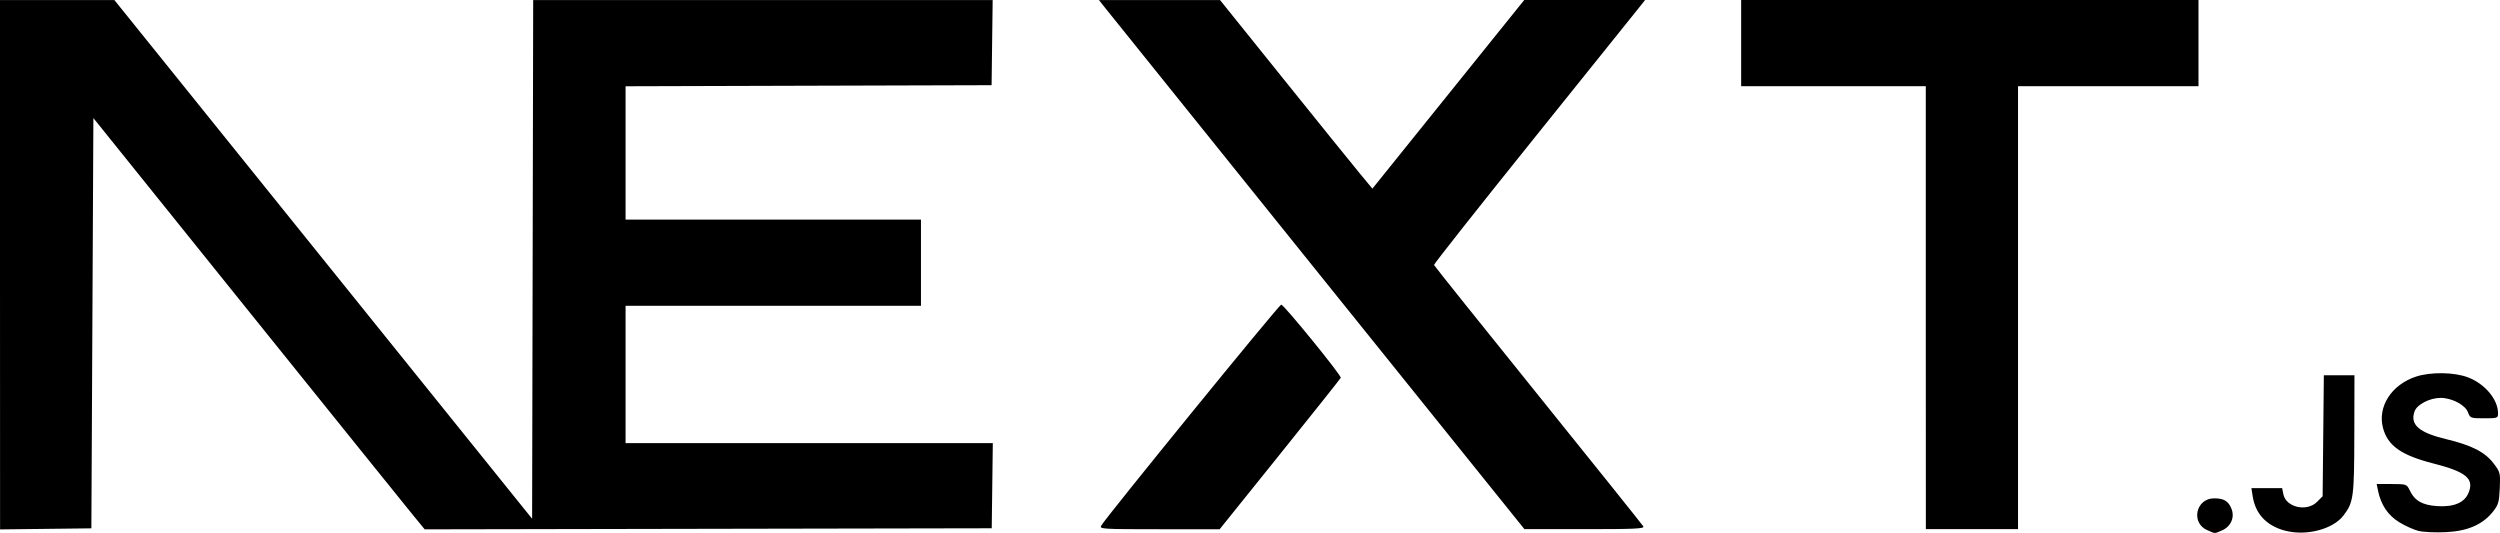
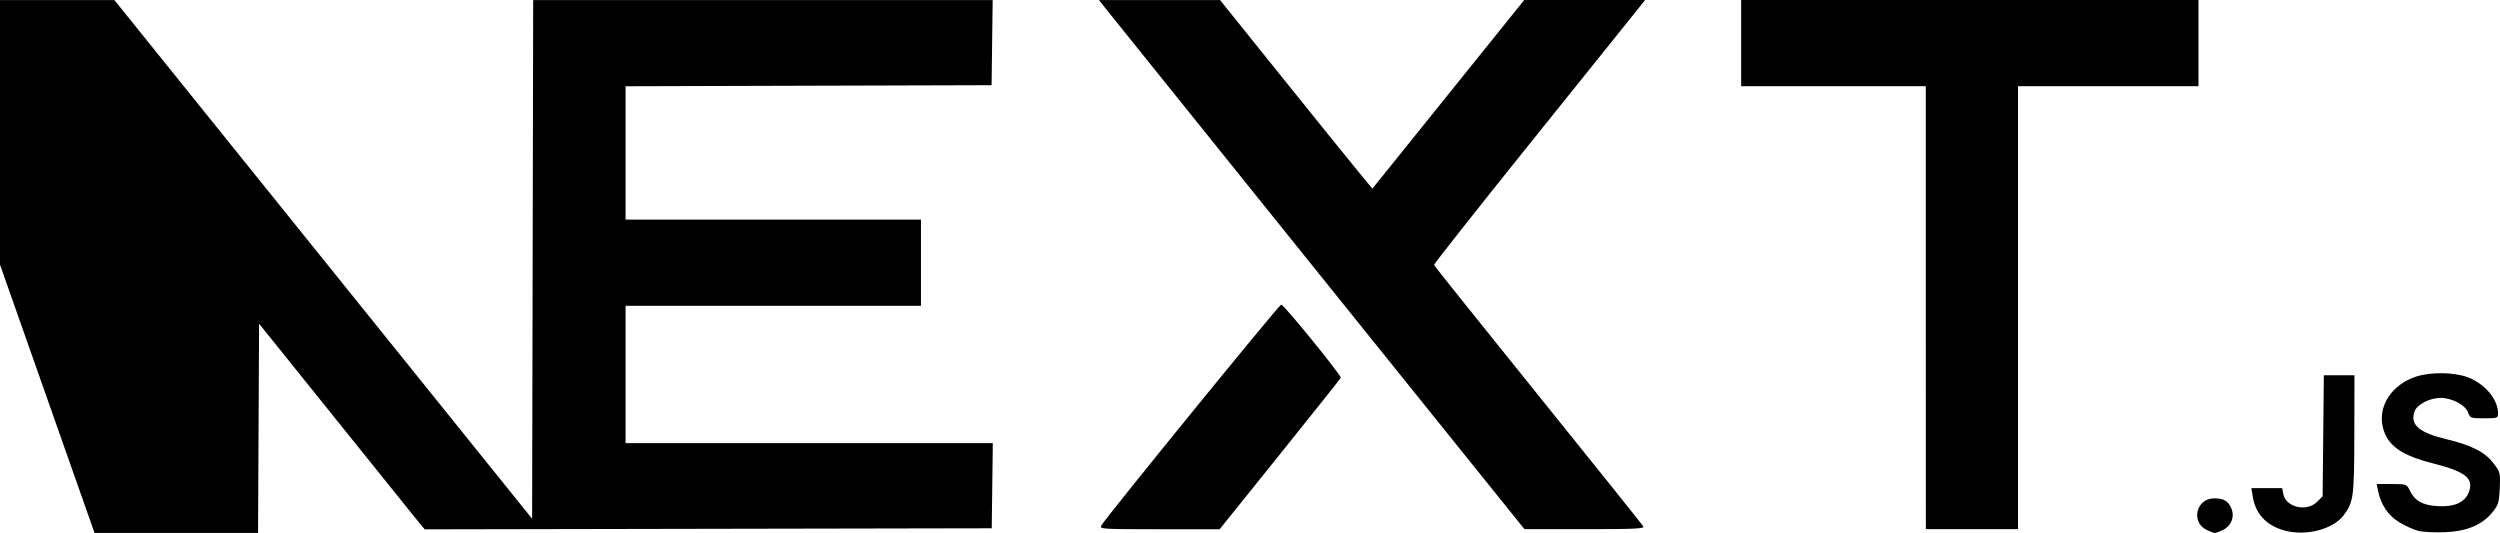
<svg xmlns="http://www.w3.org/2000/svg" xmlns:ns1="http://sodipodi.sourceforge.net/DTD/sodipodi-0.dtd" xmlns:ns2="http://www.inkscape.org/namespaces/inkscape" width="37.238mm" height="7.938mm" viewBox="0 0 37.238 7.938" version="1.1" id="svg1" xml:space="preserve">
  <ns1:namedview id="namedview1" pagecolor="#ffffff" bordercolor="#000000" borderopacity="0.25" ns2:showpageshadow="2" ns2:pageopacity="0.0" ns2:pagecheckerboard="0" ns2:deskcolor="#d1d1d1" ns2:document-units="mm" />
  <defs id="defs1" />
  <g ns2:label="Capa 1" ns2:groupmode="layer" id="layer1" transform="translate(-27.867,-44.702)">
-     <path style="fill:#000000;stroke-width:1.285" d="m 60.745,52.599 c -0.249,-0.108 -0.171,-0.474 0.102,-0.474 0.144,0 0.211,0.039 0.257,0.152 0.054,0.13 -0.007,0.269 -0.141,0.326 -0.118,0.05 -0.094,0.05 -0.217,-0.004 z m 1.148,0.005 c -0.269,-0.076 -0.43,-0.248 -0.471,-0.506 l -0.02,-0.125 h 0.229 0.229 l 0.018,0.09 c 0.039,0.196 0.349,0.267 0.501,0.115 l 0.084,-0.084 0.009,-0.901 0.009,-0.901 h 0.228 0.228 l -0.002,0.878 c -0.002,0.942 -0.011,1.013 -0.162,1.211 -0.159,0.208 -0.566,0.311 -0.881,0.222 z m 2.004,0.008 c -0.069,-0.017 -0.199,-0.074 -0.289,-0.129 -0.17,-0.102 -0.277,-0.261 -0.32,-0.473 l -0.02,-0.099 0.224,6.6e-4 c 0.221,6.54e-4 0.224,0.002 0.27,0.097 0.072,0.152 0.188,0.218 0.409,0.232 0.246,0.016 0.405,-0.051 0.465,-0.197 0.088,-0.211 -0.033,-0.313 -0.523,-0.438 -0.478,-0.122 -0.679,-0.264 -0.75,-0.527 -0.086,-0.319 0.127,-0.649 0.494,-0.768 0.218,-0.07 0.564,-0.066 0.768,0.011 0.254,0.095 0.451,0.33 0.451,0.537 0,0.071 -0.008,0.074 -0.207,0.074 -0.202,0 -0.208,-0.002 -0.242,-0.092 -0.041,-0.108 -0.24,-0.212 -0.406,-0.212 -0.163,0 -0.353,0.098 -0.389,0.202 -0.069,0.197 0.065,0.315 0.47,0.412 0.383,0.092 0.578,0.192 0.707,0.361 0.1,0.131 0.103,0.143 0.093,0.371 -0.01,0.209 -0.021,0.248 -0.105,0.353 -0.154,0.19 -0.376,0.286 -0.701,0.301 -0.151,0.007 -0.33,-0.001 -0.399,-0.018 z M 27.867,48.644 v -3.941 h 0.852 0.852 l 3.111,3.863 3.111,3.863 0.008,-3.863 0.008,-3.863 h 3.422 3.422 l -0.008,0.634 -0.008,0.634 -2.726,0.008 -2.726,0.008 v 0.993 0.993 h 2.2 2.2 v 0.642 0.642 h -2.2 -2.2 v 1.023 1.023 h 2.735 2.735 l -0.008,0.634 -0.008,0.634 -4.223,0.008 -4.223,0.008 -0.161,-0.196 c -0.089,-0.108 -1.199,-1.486 -2.468,-3.063 l -2.306,-2.867 -0.015,3.055 -0.015,3.056 -0.68,0.008 -0.68,0.008 z m 16.403,3.887 c 0.077,-0.132 2.65,-3.292 2.681,-3.292 0.039,0 0.899,1.056 0.887,1.09 -0.004,0.012 -0.412,0.524 -0.906,1.139 l -0.898,1.117 h -0.898 c -0.846,0 -0.896,-0.003 -0.866,-0.053 z m 3.252,-3.74 c -1.679,-2.087 -3.105,-3.86 -3.169,-3.941 l -0.117,-0.147 h 0.902 0.902 l 0.939,1.168 c 0.517,0.643 1.027,1.275 1.135,1.405 l 0.195,0.236 1.131,-1.405 1.131,-1.405 h 0.9 0.9 l -0.091,0.115 c -0.05,0.063 -0.759,0.946 -1.576,1.962 -0.817,1.016 -1.482,1.858 -1.477,1.87 0.004,0.013 0.702,0.885 1.551,1.938 0.848,1.053 1.554,1.933 1.567,1.956 0.02,0.034 -0.126,0.041 -0.873,0.041 h -0.898 z m 9.03,0.494 v -3.299 h -1.375 -1.375 v -0.642 -0.642 h 3.406 3.406 v 0.642 0.642 h -1.344 -1.344 v 3.299 3.299 H 57.24 56.553 Z" id="path4" />
+     <path style="fill:#000000;stroke-width:1.285" d="m 60.745,52.599 c -0.249,-0.108 -0.171,-0.474 0.102,-0.474 0.144,0 0.211,0.039 0.257,0.152 0.054,0.13 -0.007,0.269 -0.141,0.326 -0.118,0.05 -0.094,0.05 -0.217,-0.004 z m 1.148,0.005 c -0.269,-0.076 -0.43,-0.248 -0.471,-0.506 l -0.02,-0.125 h 0.229 0.229 l 0.018,0.09 c 0.039,0.196 0.349,0.267 0.501,0.115 l 0.084,-0.084 0.009,-0.901 0.009,-0.901 h 0.228 0.228 l -0.002,0.878 c -0.002,0.942 -0.011,1.013 -0.162,1.211 -0.159,0.208 -0.566,0.311 -0.881,0.222 z m 2.004,0.008 c -0.069,-0.017 -0.199,-0.074 -0.289,-0.129 -0.17,-0.102 -0.277,-0.261 -0.32,-0.473 l -0.02,-0.099 0.224,6.6e-4 c 0.221,6.54e-4 0.224,0.002 0.27,0.097 0.072,0.152 0.188,0.218 0.409,0.232 0.246,0.016 0.405,-0.051 0.465,-0.197 0.088,-0.211 -0.033,-0.313 -0.523,-0.438 -0.478,-0.122 -0.679,-0.264 -0.75,-0.527 -0.086,-0.319 0.127,-0.649 0.494,-0.768 0.218,-0.07 0.564,-0.066 0.768,0.011 0.254,0.095 0.451,0.33 0.451,0.537 0,0.071 -0.008,0.074 -0.207,0.074 -0.202,0 -0.208,-0.002 -0.242,-0.092 -0.041,-0.108 -0.24,-0.212 -0.406,-0.212 -0.163,0 -0.353,0.098 -0.389,0.202 -0.069,0.197 0.065,0.315 0.47,0.412 0.383,0.092 0.578,0.192 0.707,0.361 0.1,0.131 0.103,0.143 0.093,0.371 -0.01,0.209 -0.021,0.248 -0.105,0.353 -0.154,0.19 -0.376,0.286 -0.701,0.301 -0.151,0.007 -0.33,-0.001 -0.399,-0.018 z M 27.867,48.644 v -3.941 h 0.852 0.852 l 3.111,3.863 3.111,3.863 0.008,-3.863 0.008,-3.863 h 3.422 3.422 l -0.008,0.634 -0.008,0.634 -2.726,0.008 -2.726,0.008 v 0.993 0.993 h 2.2 2.2 v 0.642 0.642 h -2.2 -2.2 v 1.023 1.023 h 2.735 2.735 l -0.008,0.634 -0.008,0.634 -4.223,0.008 -4.223,0.008 -0.161,-0.196 l -2.306,-2.867 -0.015,3.055 -0.015,3.056 -0.68,0.008 -0.68,0.008 z m 16.403,3.887 c 0.077,-0.132 2.65,-3.292 2.681,-3.292 0.039,0 0.899,1.056 0.887,1.09 -0.004,0.012 -0.412,0.524 -0.906,1.139 l -0.898,1.117 h -0.898 c -0.846,0 -0.896,-0.003 -0.866,-0.053 z m 3.252,-3.74 c -1.679,-2.087 -3.105,-3.86 -3.169,-3.941 l -0.117,-0.147 h 0.902 0.902 l 0.939,1.168 c 0.517,0.643 1.027,1.275 1.135,1.405 l 0.195,0.236 1.131,-1.405 1.131,-1.405 h 0.9 0.9 l -0.091,0.115 c -0.05,0.063 -0.759,0.946 -1.576,1.962 -0.817,1.016 -1.482,1.858 -1.477,1.87 0.004,0.013 0.702,0.885 1.551,1.938 0.848,1.053 1.554,1.933 1.567,1.956 0.02,0.034 -0.126,0.041 -0.873,0.041 h -0.898 z m 9.03,0.494 v -3.299 h -1.375 -1.375 v -0.642 -0.642 h 3.406 3.406 v 0.642 0.642 h -1.344 -1.344 v 3.299 3.299 H 57.24 56.553 Z" id="path4" />
  </g>
</svg>